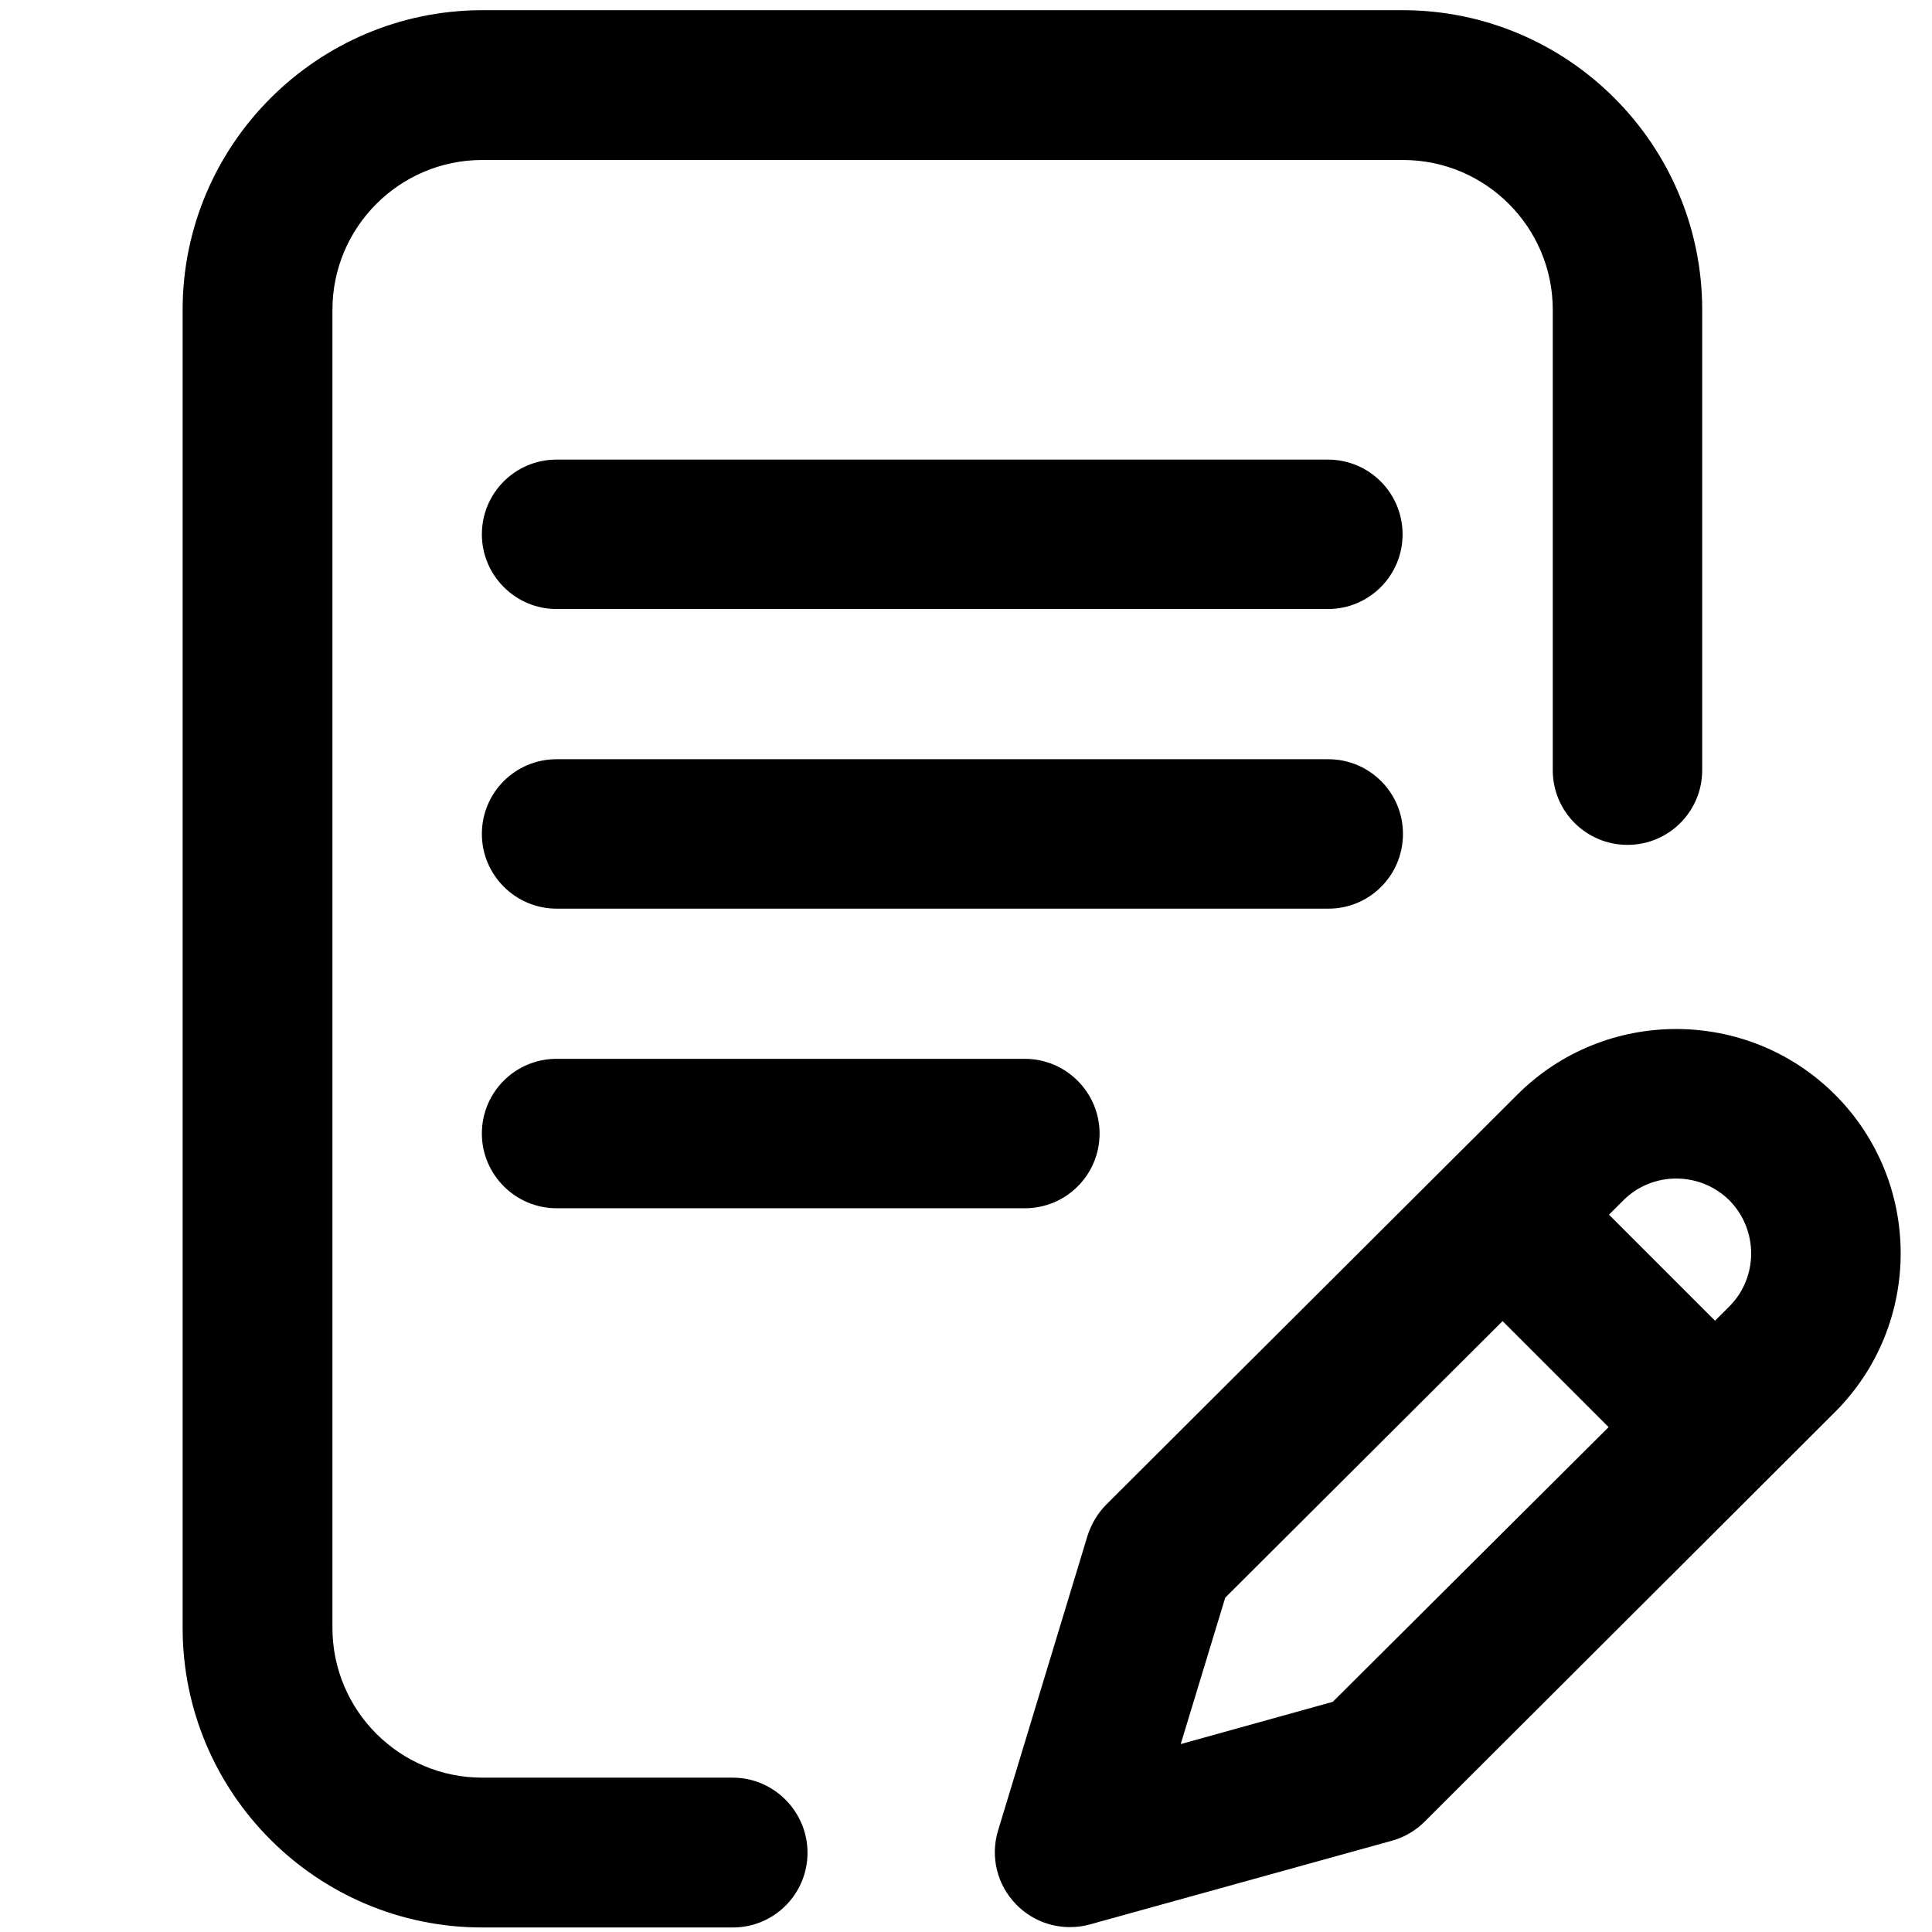
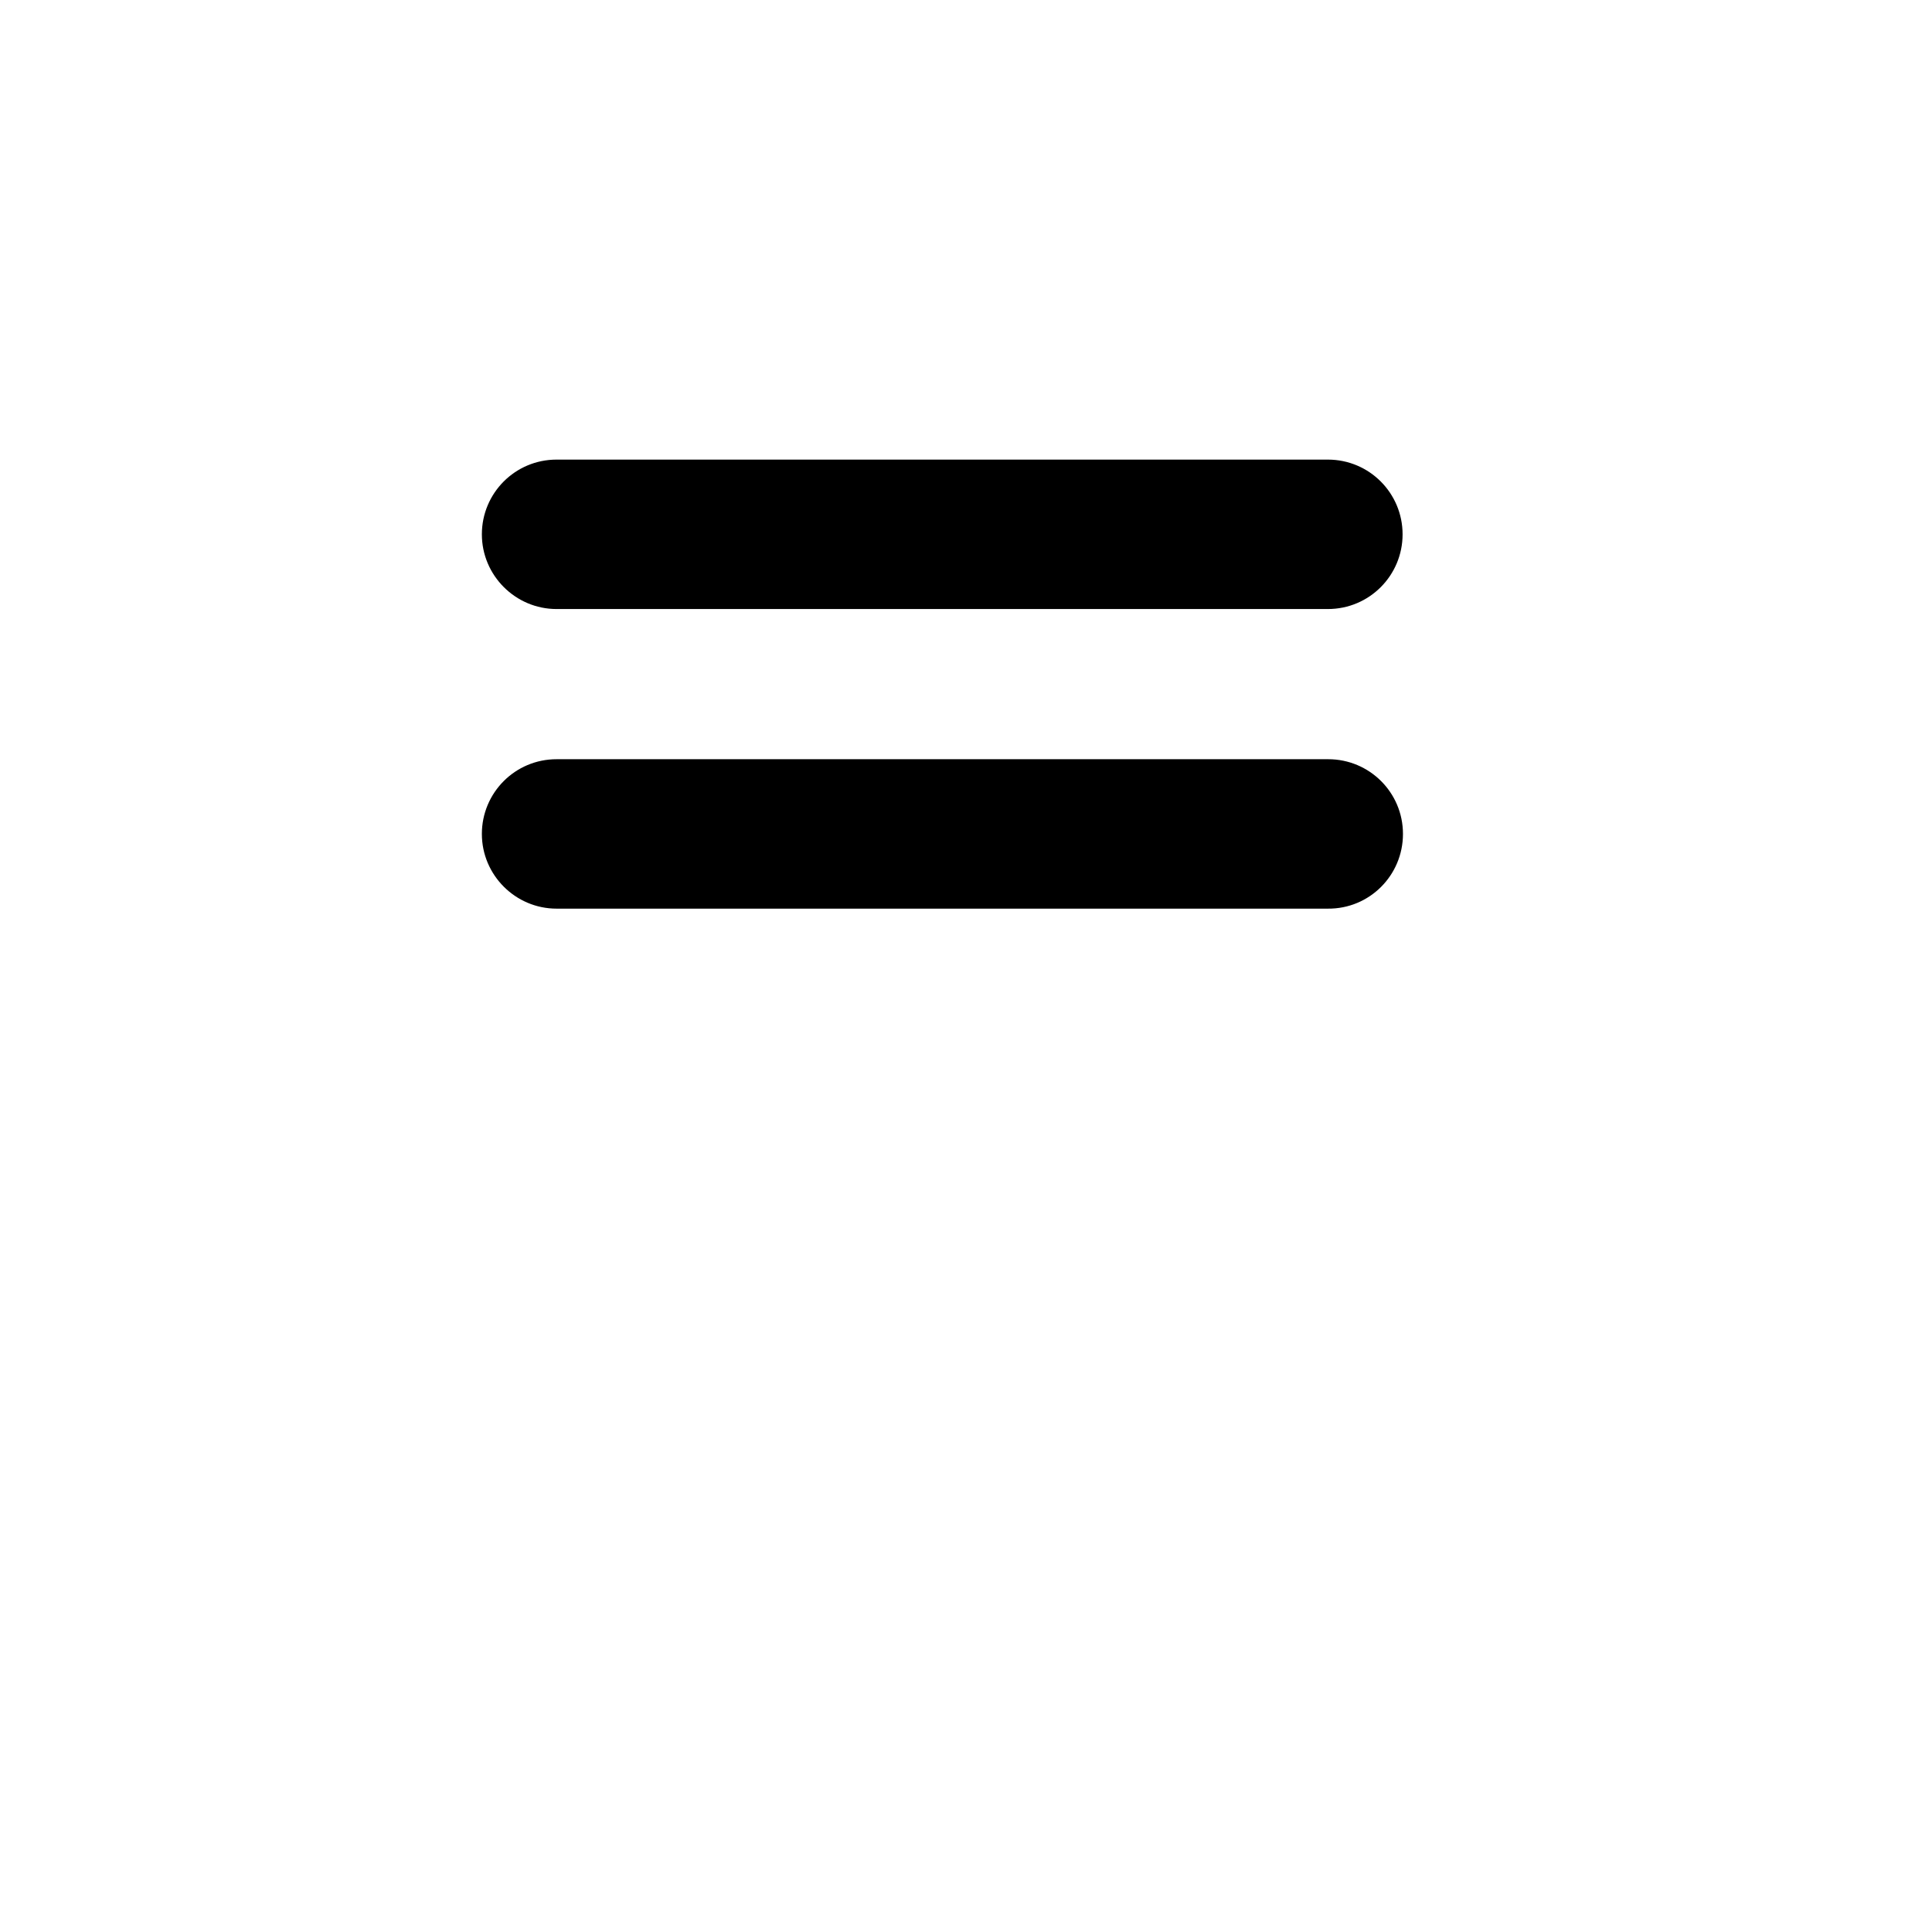
<svg xmlns="http://www.w3.org/2000/svg" version="1.1" id="Layer_1" x="0px" y="0px" viewBox="0 0 512 512" style="enable-background:new 0 0 512 512;" xml:space="preserve">
  <g>
    <g>
      <g>
        <g>
          <path d="M371.8,221c0-11-8.9-19.8-19.8-19.8H147.5c-11,0-19.8,8.9-19.8,19.8s8.9,19.8,19.8,19.8h204.4      C362.9,240.9,371.8,232,371.8,221z" />
-           <path d="M147.5,280.6c-11,0-19.8,8.9-19.8,19.8s8.9,19.8,19.8,19.8h124.1c11,0,19.8-8.9,19.8-19.8s-8.9-19.8-19.8-19.8H147.5z" />
-           <path d="M194.2,471.1h-66.4c-21.9,0-39.7-17.8-39.7-39.7V82.1c0-21.9,17.8-39.7,39.7-39.7h244c21.9,0,39.7,17.8,39.7,39.7v122      c0,11,8.9,19.8,19.8,19.8c11,0,19.8-8.9,19.8-19.8v-122c0-43.8-35.6-79.4-79.4-79.4h-244C84,2.8,48.4,38.4,48.4,82.1v349.3      c0,43.8,35.6,79.4,79.4,79.4h66.4c11,0,19.8-8.9,19.8-19.8S205.1,471.1,194.2,471.1z" />
-           <path d="M486.3,290.1c-23.2-23.2-61-23.2-84.2,0L293.2,398.7c-2.3,2.3-4,5.2-5,8.3l-23.7,78.1c-2.1,6.9-0.3,14.4,4.8,19.6      c3.8,3.9,8.9,6,14.2,6c1.8,0,3.5-0.2,5.3-0.7l80.1-22.2c3.3-0.9,6.3-2.7,8.7-5.1l108.7-108.5C509.5,351,509.5,313.3,486.3,290.1      z M353.2,451l-40.3,11.2l11.8-38.8l73.5-73.3l28.1,28.1L353.2,451z M458.3,346.2l-3.8,3.8l-28.1-28.1l3.8-3.8      c7.7-7.7,20.3-7.7,28.1,0C466,325.9,466,338.5,458.3,346.2z" />
          <path d="M351.9,121.8H147.5c-11,0-19.8,8.9-19.8,19.8s8.9,19.8,19.8,19.8h204.4c11,0,19.8-8.9,19.8-19.8      S362.9,121.8,351.9,121.8z" />
        </g>
      </g>
    </g>
    <g>
	</g>
    <g>
	</g>
    <g>
	</g>
    <g>
	</g>
    <g>
	</g>
    <g>
	</g>
    <g>
	</g>
    <g>
	</g>
    <g>
	</g>
    <g>
	</g>
    <g>
	</g>
    <g>
	</g>
    <g>
	</g>
    <g>
	</g>
    <g>
	</g>
  </g>
</svg>